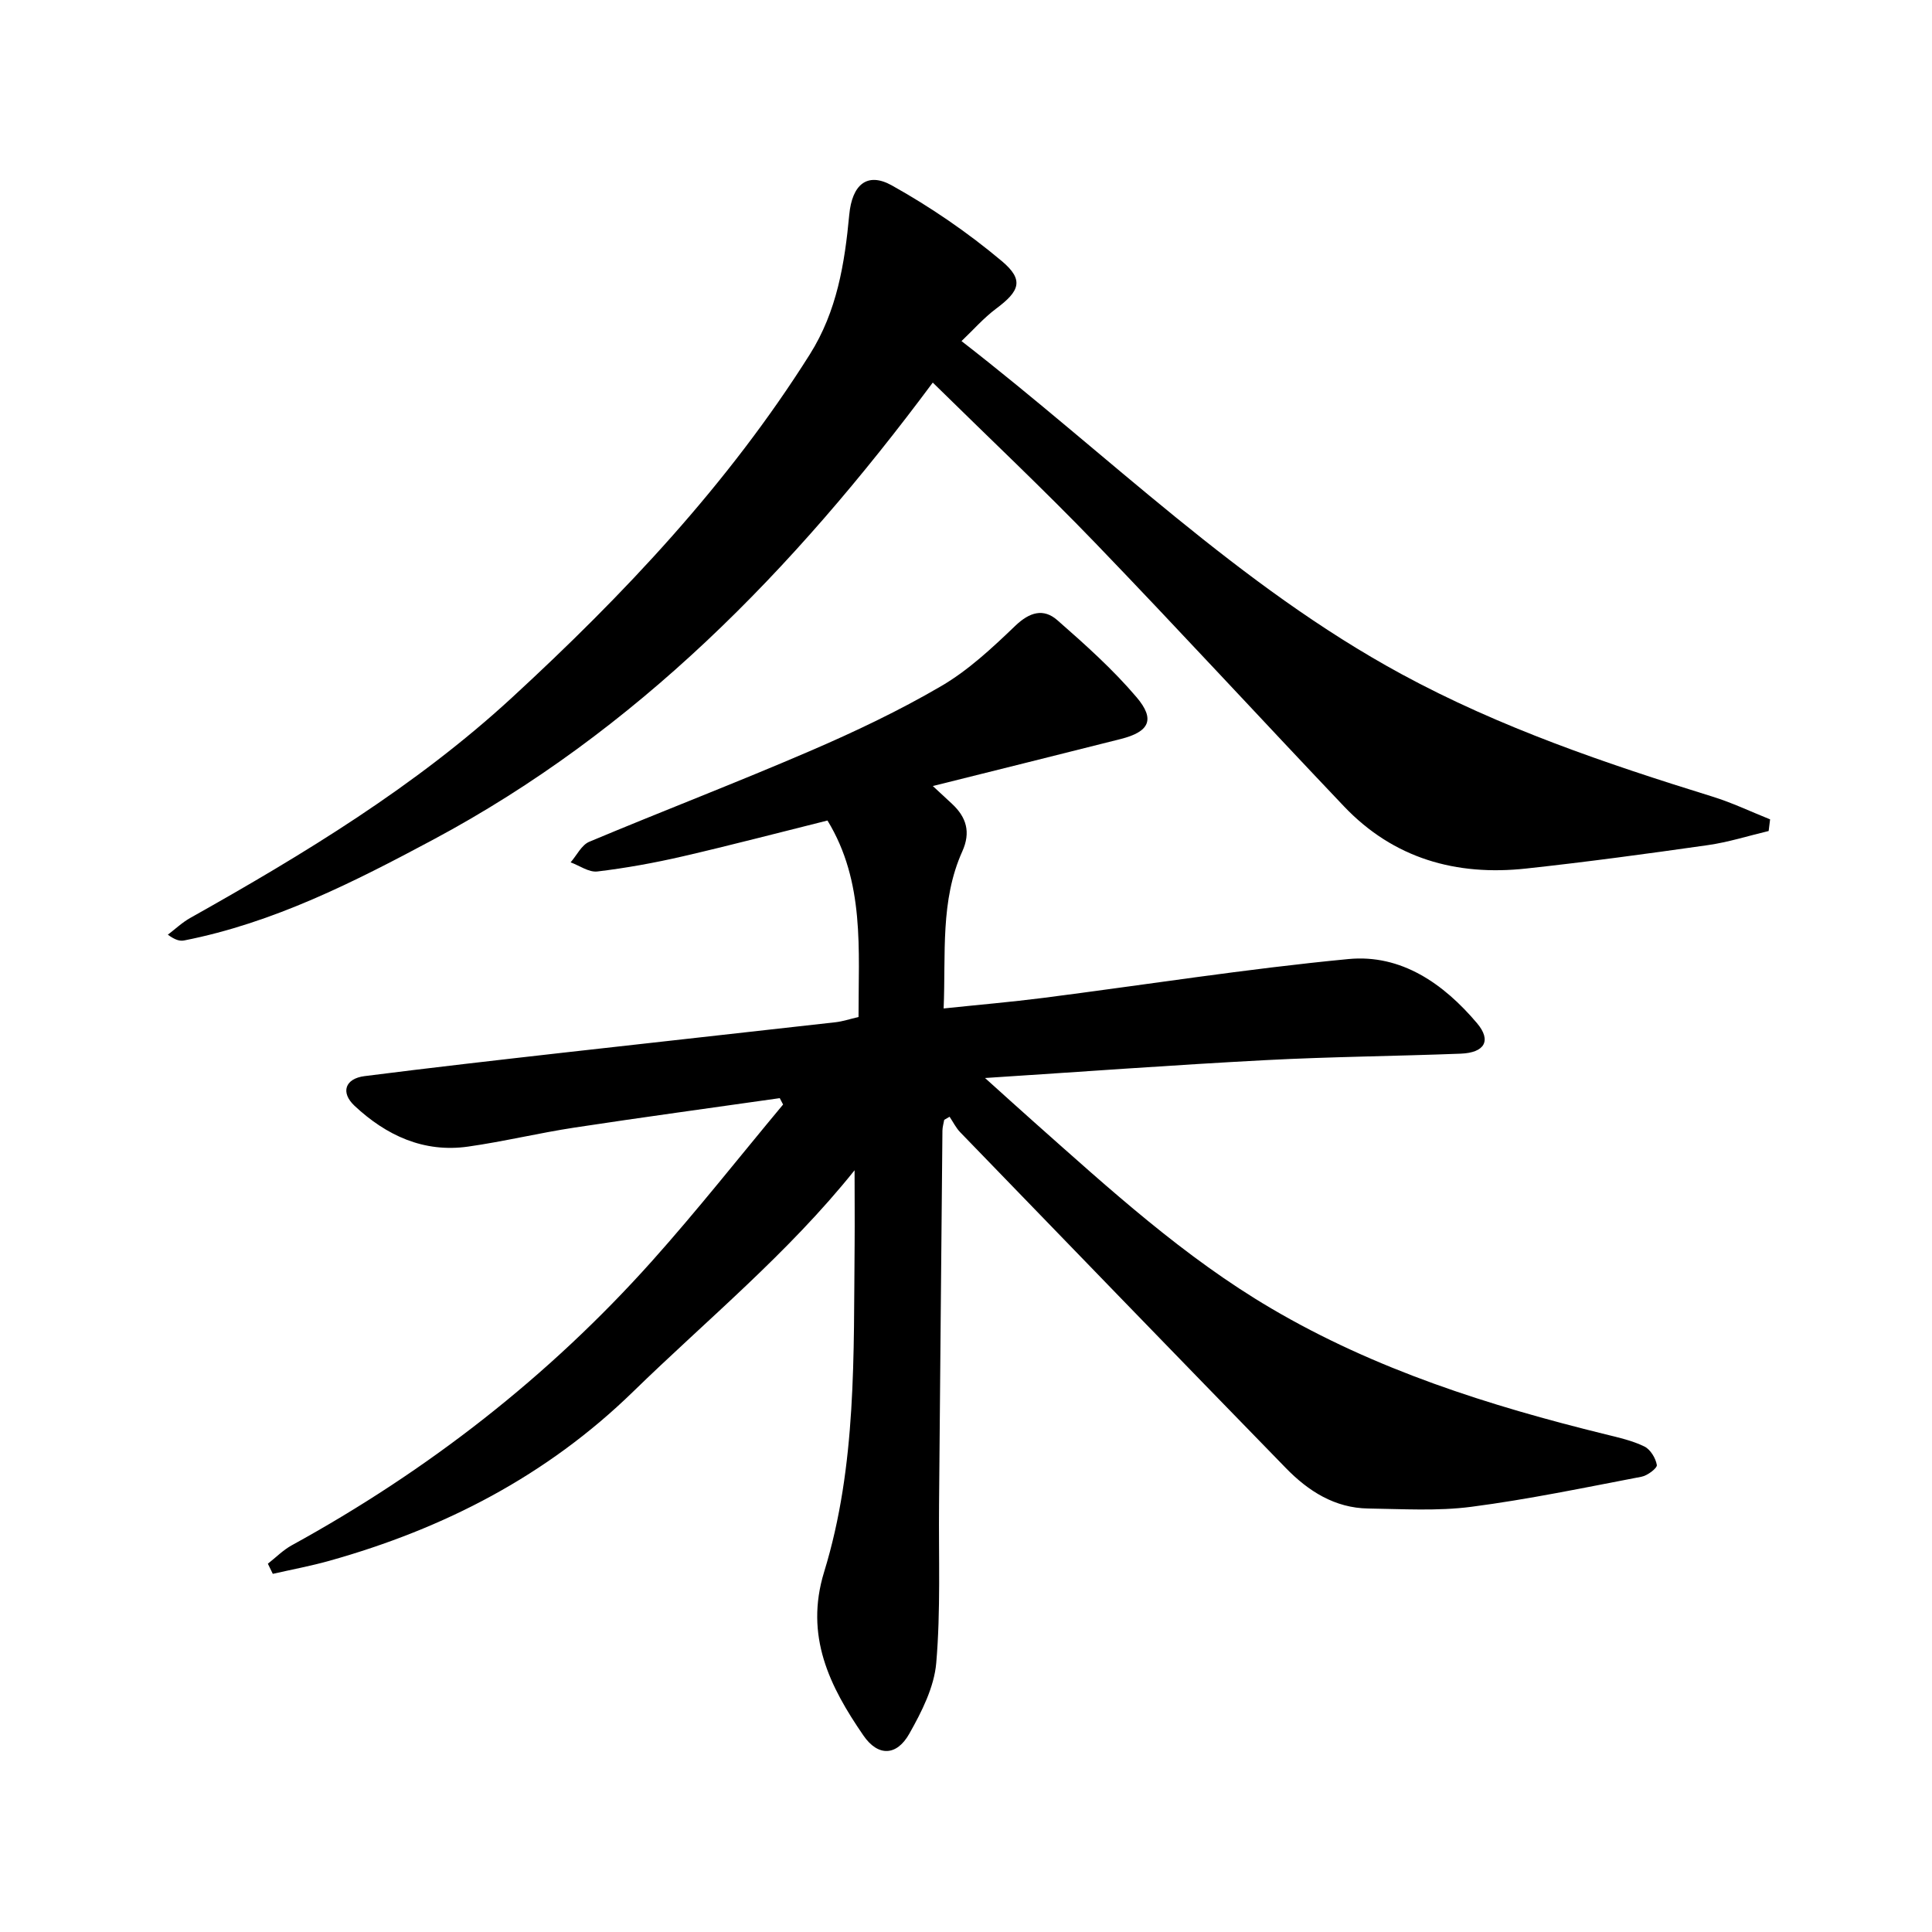
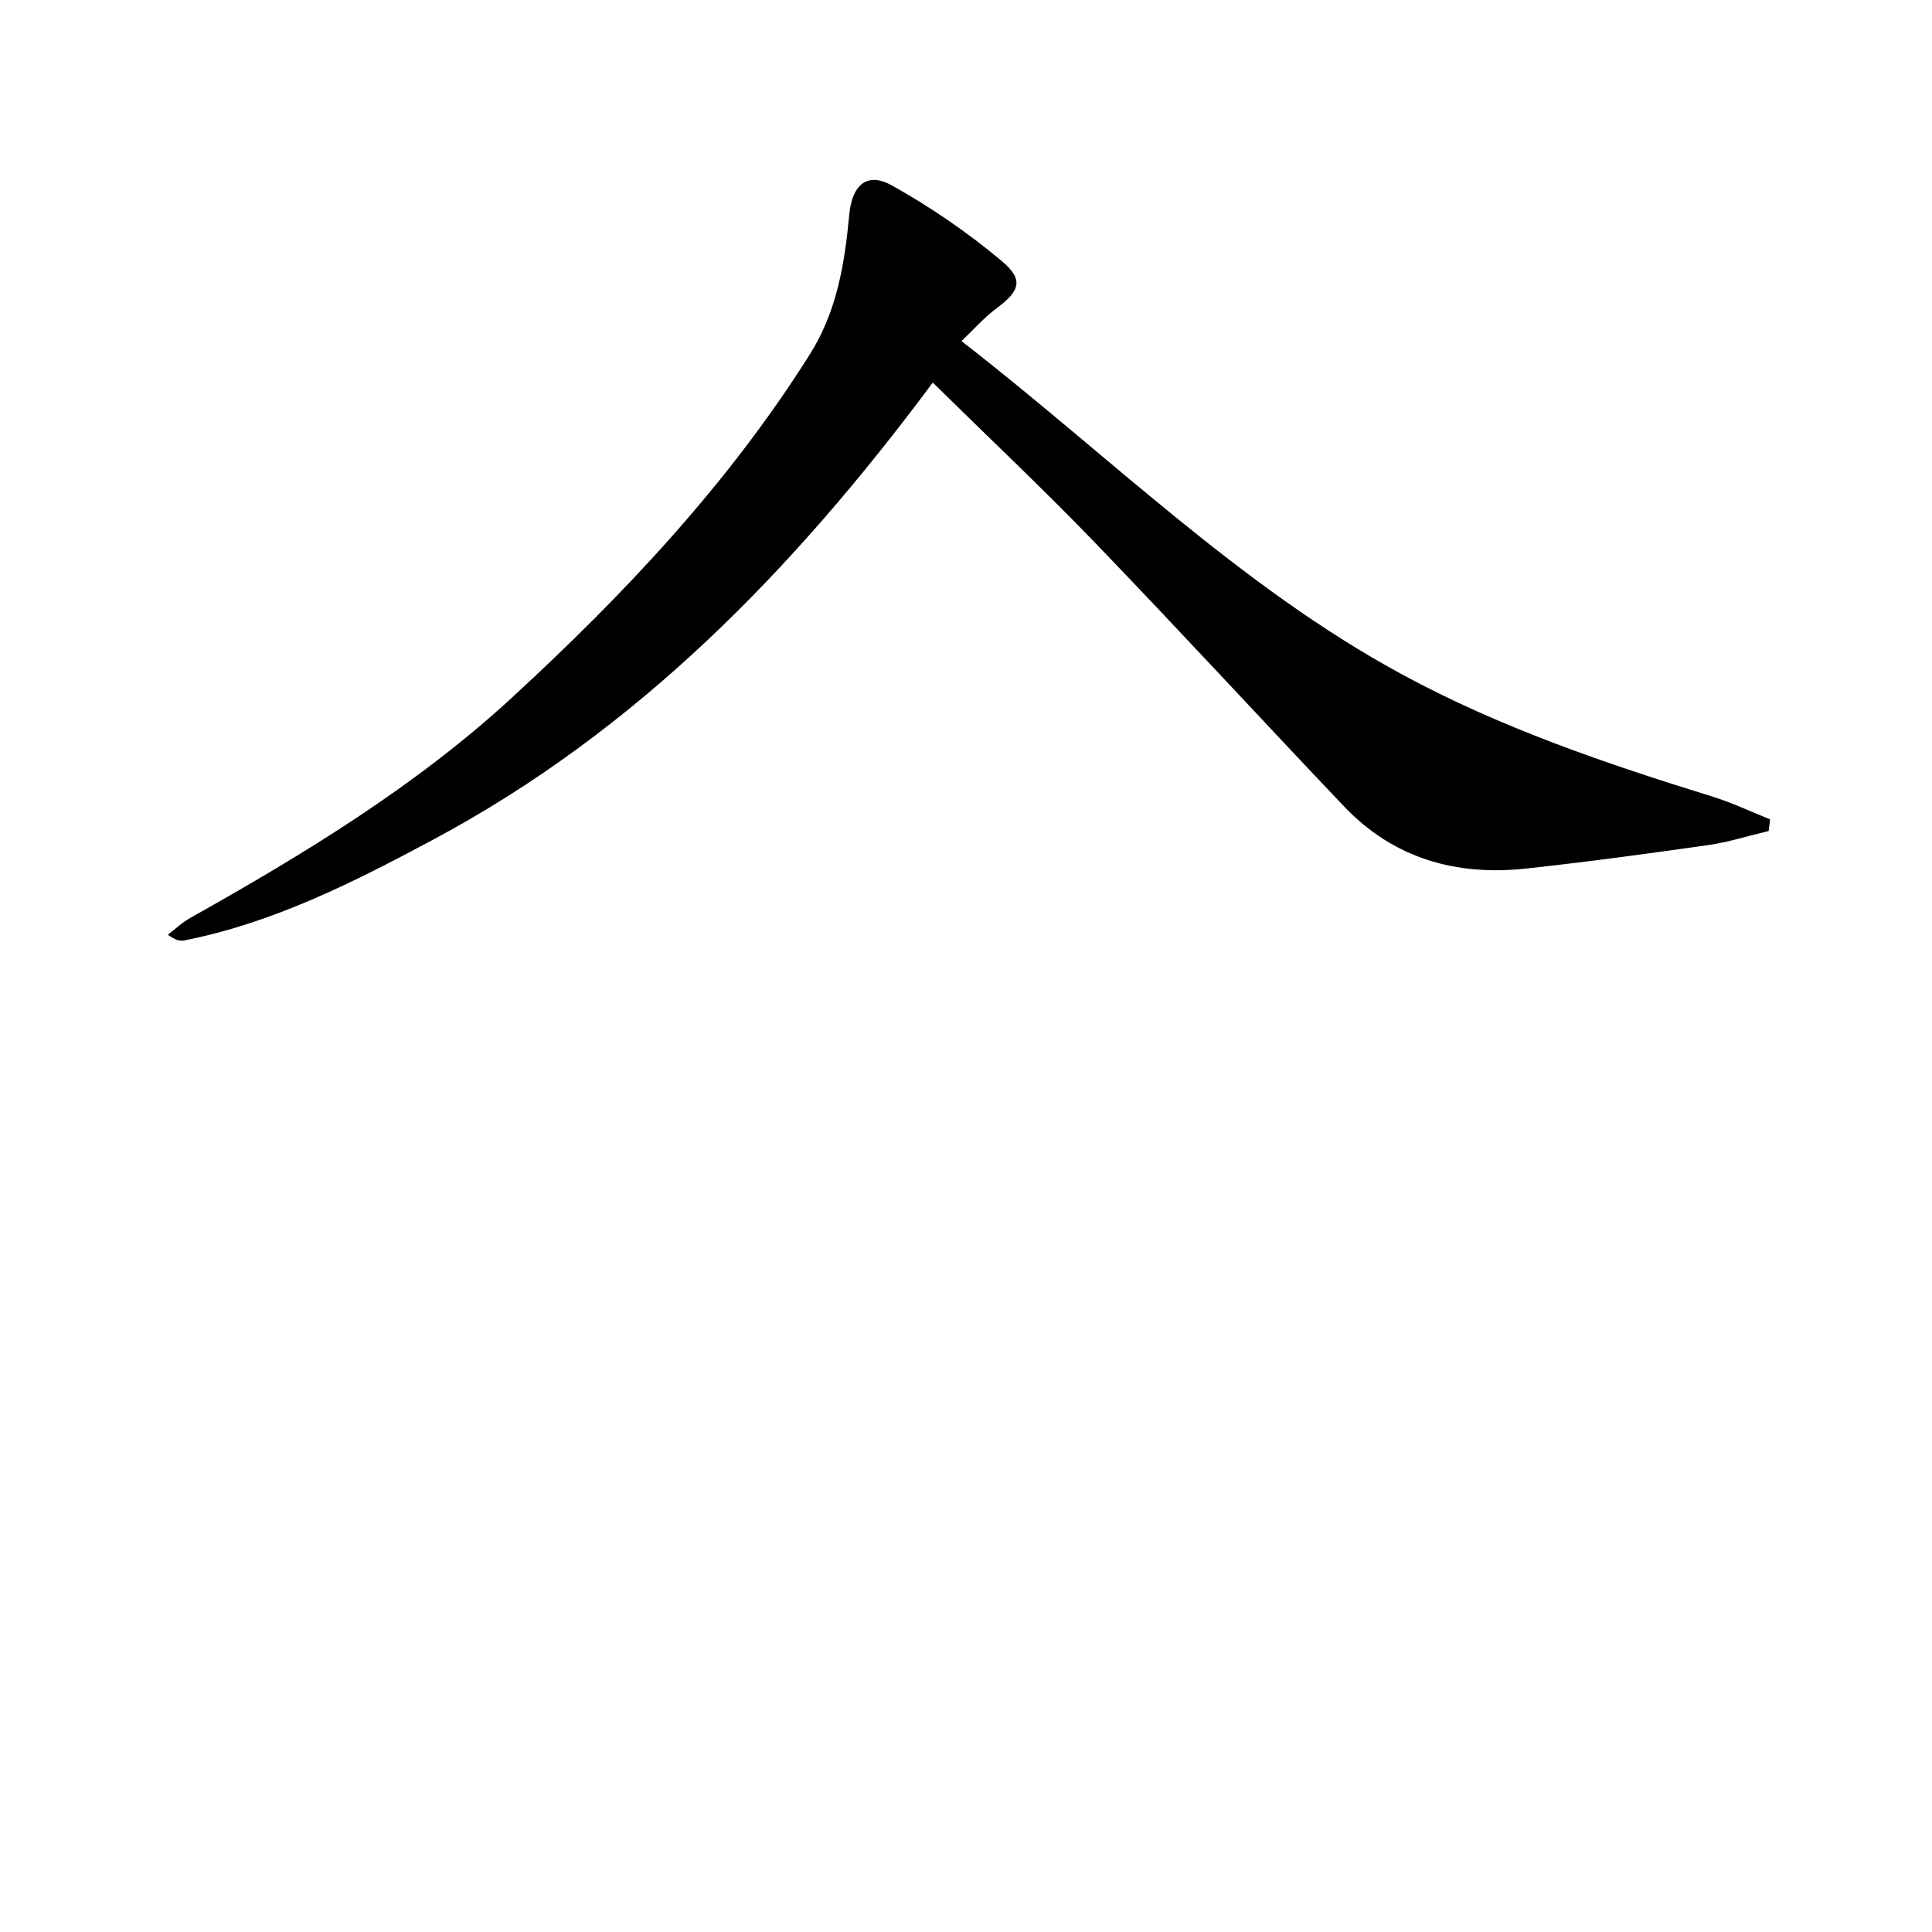
<svg xmlns="http://www.w3.org/2000/svg" enable-background="new 0 0 400 400" viewBox="0 0 400 400">
-   <path d="m176.93 242.29c-13.8 17.24-30.48 30.87-45.85 45.84-17.9 17.43-39.15 28.36-62.9 35.02-3.85 1.08-7.8 1.81-11.7 2.7-.34-.7-.68-1.4-1.02-2.1 1.65-1.29 3.15-2.83 4.96-3.82 28.13-15.45 53.14-34.89 74.54-58.81 9.4-10.51 18.14-21.61 27.17-32.44-.23-.44-.46-.88-.69-1.32-14.16 2.02-28.34 3.94-42.48 6.09-7.37 1.12-14.65 2.89-22.04 3.94-9.2 1.31-16.95-2.31-23.51-8.44-2.96-2.77-1.96-5.64 2.06-6.15 13.68-1.74 27.38-3.3 41.09-4.85 18.82-2.13 37.64-4.18 56.46-6.31 1.46-.17 2.89-.65 4.73-1.08-.03-13.93 1.34-27.96-6.43-40.68-10.08 2.51-20.01 5.12-30.01 7.43-5.81 1.34-11.71 2.41-17.63 3.12-1.75.21-3.69-1.21-5.54-1.89 1.27-1.45 2.26-3.59 3.86-4.26 15.16-6.36 30.52-12.25 45.61-18.75 9.3-4 18.51-8.37 27.24-13.47 5.64-3.29 10.59-7.93 15.35-12.49 2.97-2.85 5.85-3.68 8.72-1.16 5.73 5.02 11.47 10.15 16.39 15.94 3.94 4.63 2.63 7.16-3.26 8.65-12.68 3.21-25.38 6.35-38.92 9.74 1.73 1.61 2.86 2.64 3.98 3.69 2.99 2.79 3.91 5.87 2.12 9.85-4.59 10.2-3.39 21.08-3.86 32.51 7.23-.76 13.92-1.33 20.58-2.18 21.08-2.7 42.1-6.03 63.25-8.05 10.93-1.04 19.71 5.13 26.6 13.28 3.06 3.62 1.57 6.12-3.38 6.31-13.47.52-26.96.63-40.41 1.34-18.85.99-37.68 2.38-58.07 3.7 4.2 3.78 7.21 6.51 10.24 9.2 15.56 13.81 30.93 27.87 49.01 38.5 21.57 12.69 45.1 20.14 69.21 26.07 2.73.67 5.55 1.3 8.05 2.52 1.25.61 2.34 2.41 2.58 3.83.11.64-1.93 2.2-3.17 2.43-11.72 2.24-23.43 4.69-35.25 6.23-7.01.91-14.22.45-21.34.35-6.91-.1-12.4-3.6-17.03-8.36-22.53-23.13-44.99-46.34-67.44-69.54-.89-.92-1.47-2.13-2.2-3.21-.37.21-.74.43-1.11.64-.13.74-.36 1.48-.37 2.23-.25 25.81-.47 51.62-.7 77.43-.1 10.93.35 21.91-.58 32.78-.43 5.03-3.02 10.13-5.58 14.66-2.62 4.65-6.48 4.75-9.49.38-7-10.17-12.22-20.63-8.14-33.89 6.78-22.07 6.08-45.01 6.31-67.78.04-5.15-.01-10.26-.01-15.37z" />
-   <path d="m193.12 79.21c-29.04 39.05-61.45 72.18-103.45 94.64-16.42 8.78-33.02 17.21-51.54 20.86-.88.17-1.84-.07-3.38-1.19 1.54-1.17 2.97-2.54 4.64-3.47 23.55-13.23 46.66-27.25 66.59-45.6 23.18-21.34 44.76-44.21 61.69-71.09 5.62-8.92 7.21-18.78 8.16-28.91.58-6.18 3.68-8.92 8.8-6.07 8.04 4.48 15.76 9.78 22.8 15.69 4.64 3.9 3.67 6.21-1.19 9.83-2.58 1.93-4.74 4.41-7.17 6.72 30.52 23.67 57.51 50.72 91.1 68.95 20.39 11.07 42.28 18.51 64.38 25.36 4.07 1.26 7.96 3.12 11.93 4.71-.1.8-.2 1.6-.3 2.41-4.21 1-8.36 2.33-12.63 2.93-12.5 1.78-25.02 3.48-37.57 4.84-14.5 1.58-27.46-2.07-37.74-12.89-17.2-18.1-34.11-36.49-51.43-54.47-10.7-11.11-21.94-21.69-33.69-33.25z" />
+   <path d="m193.12 79.21c-29.04 39.05-61.45 72.18-103.45 94.64-16.42 8.78-33.02 17.21-51.54 20.86-.88.17-1.84-.07-3.38-1.19 1.54-1.17 2.97-2.54 4.64-3.47 23.55-13.23 46.66-27.25 66.59-45.6 23.18-21.34 44.76-44.21 61.69-71.09 5.62-8.92 7.21-18.78 8.16-28.91.58-6.18 3.68-8.92 8.8-6.07 8.04 4.48 15.76 9.78 22.8 15.69 4.64 3.9 3.67 6.21-1.19 9.83-2.58 1.93-4.74 4.41-7.17 6.72 30.52 23.67 57.51 50.72 91.1 68.95 20.39 11.07 42.28 18.51 64.38 25.36 4.07 1.26 7.96 3.12 11.93 4.71-.1.8-.2 1.6-.3 2.41-4.21 1-8.36 2.33-12.63 2.93-12.5 1.78-25.02 3.48-37.57 4.84-14.5 1.58-27.46-2.07-37.74-12.89-17.2-18.1-34.11-36.49-51.43-54.47-10.7-11.11-21.94-21.69-33.69-33.25" />
</svg>